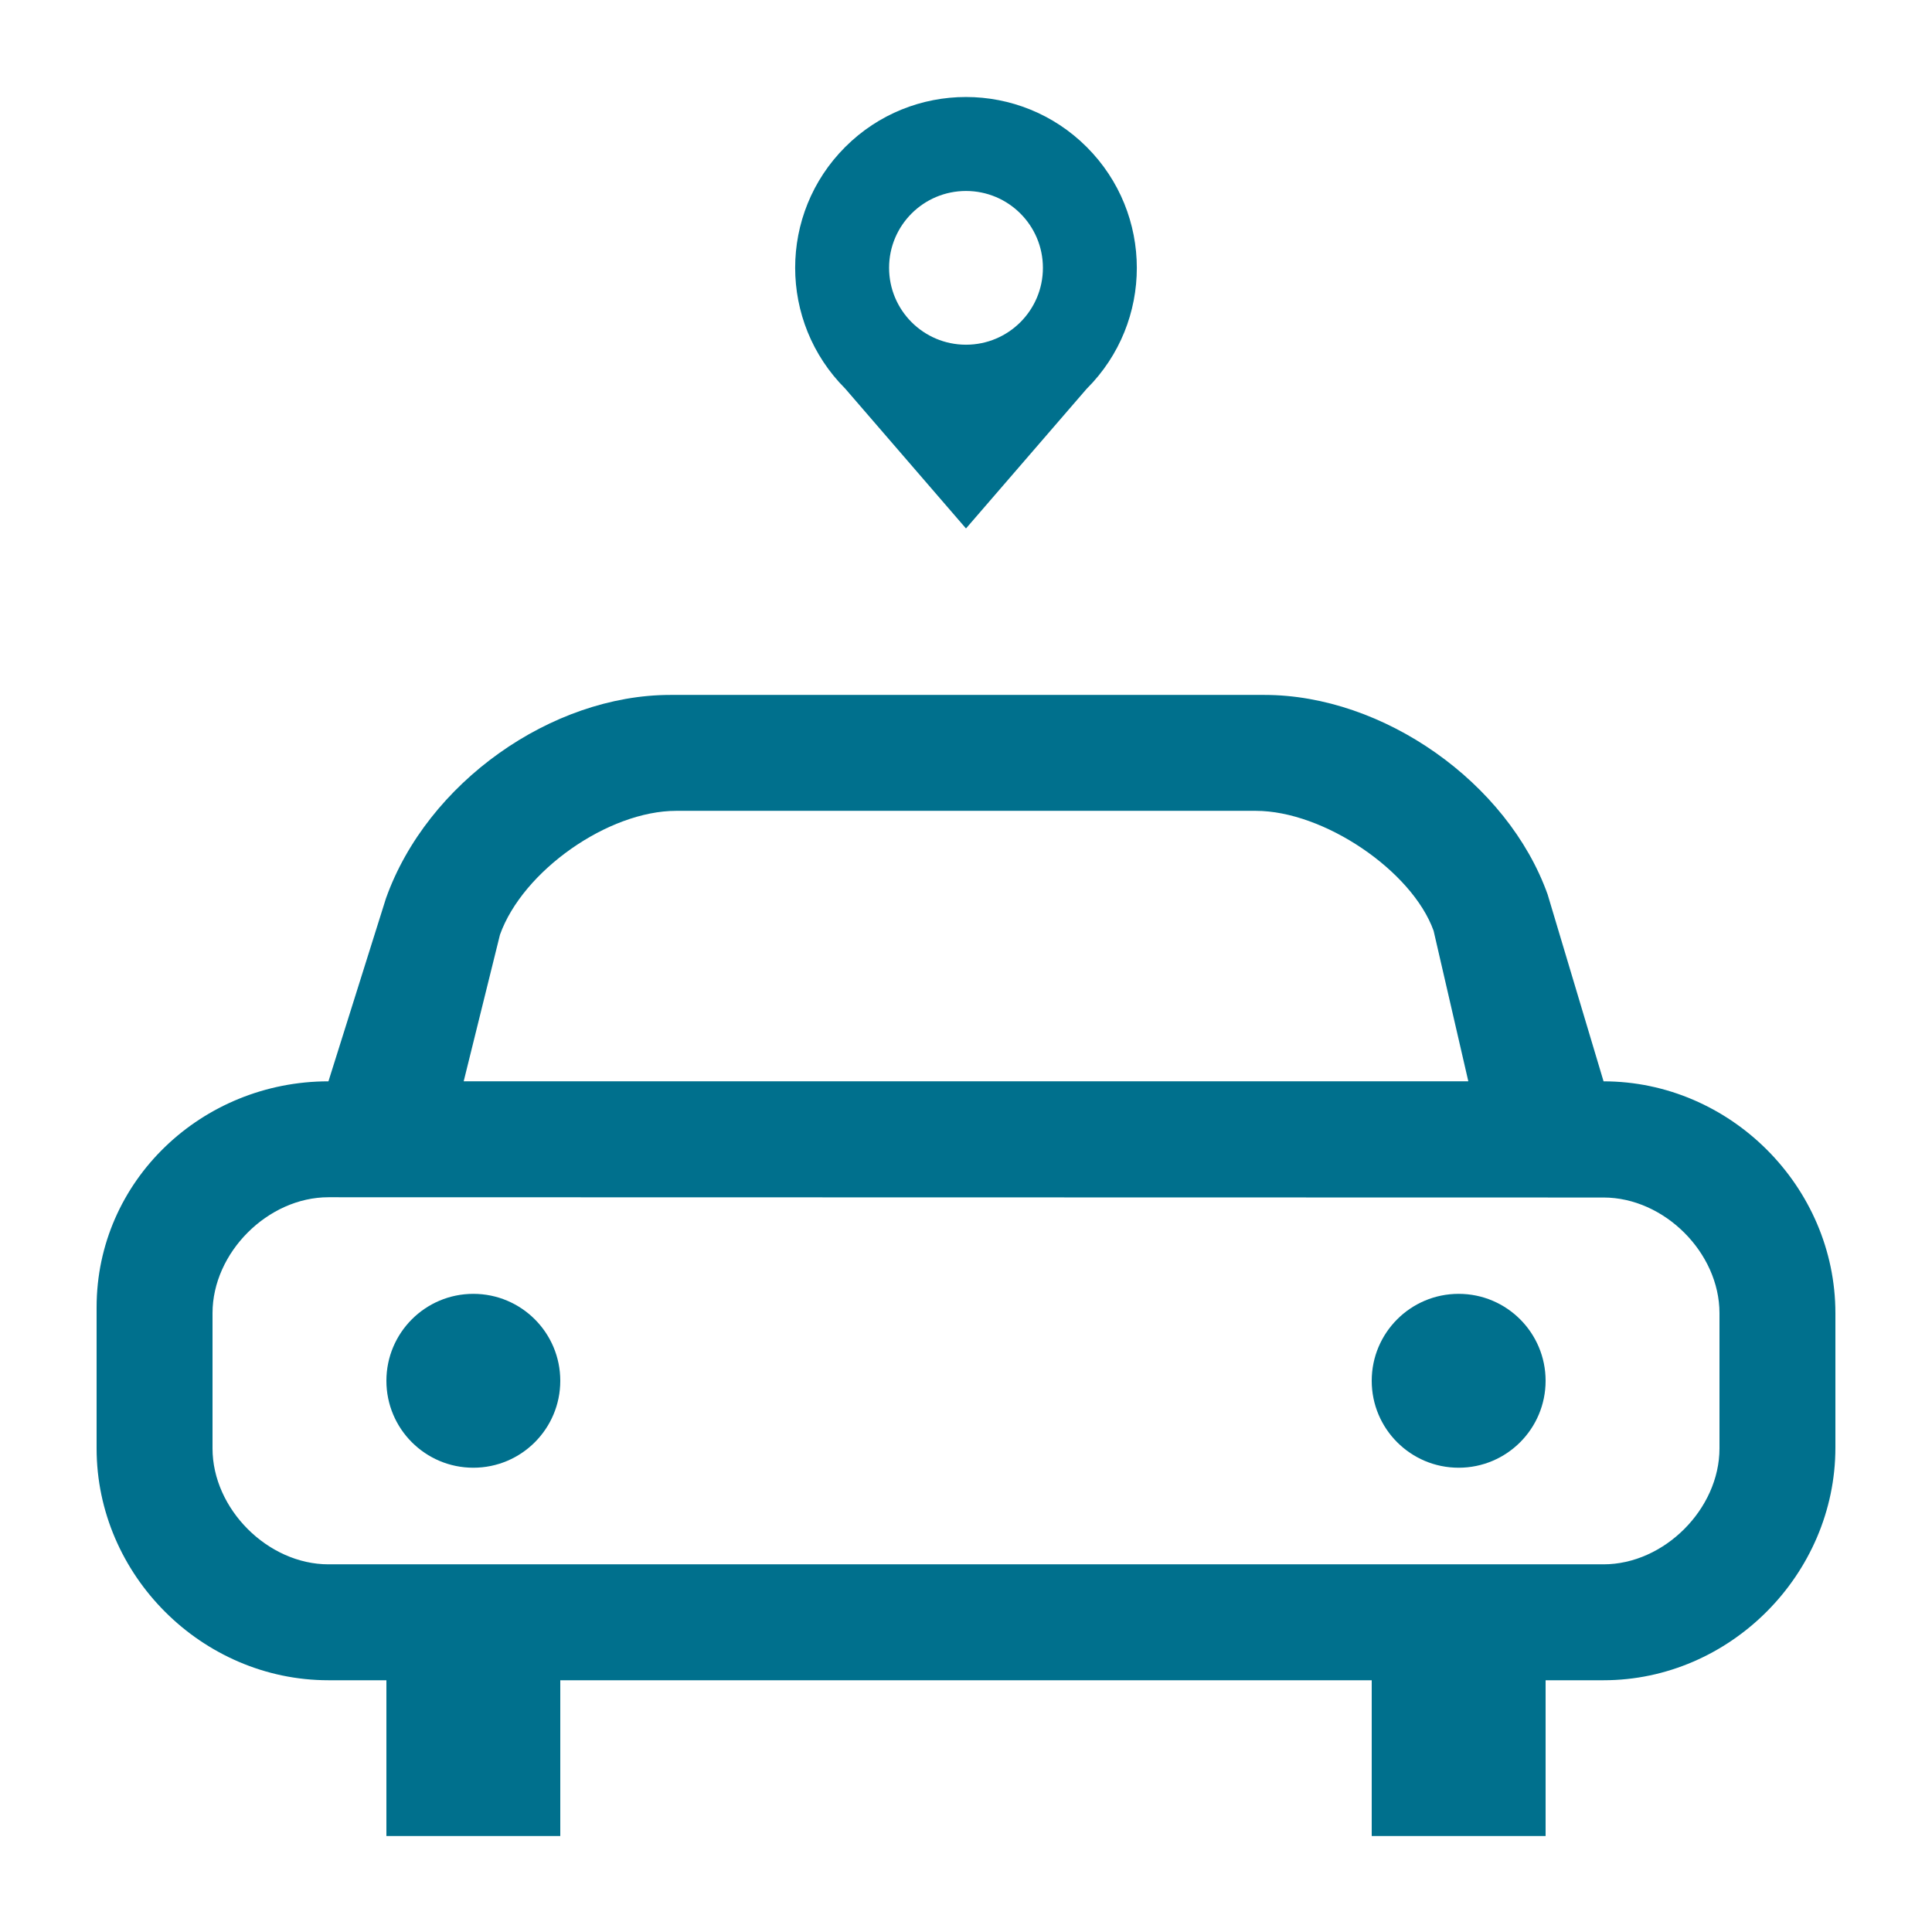
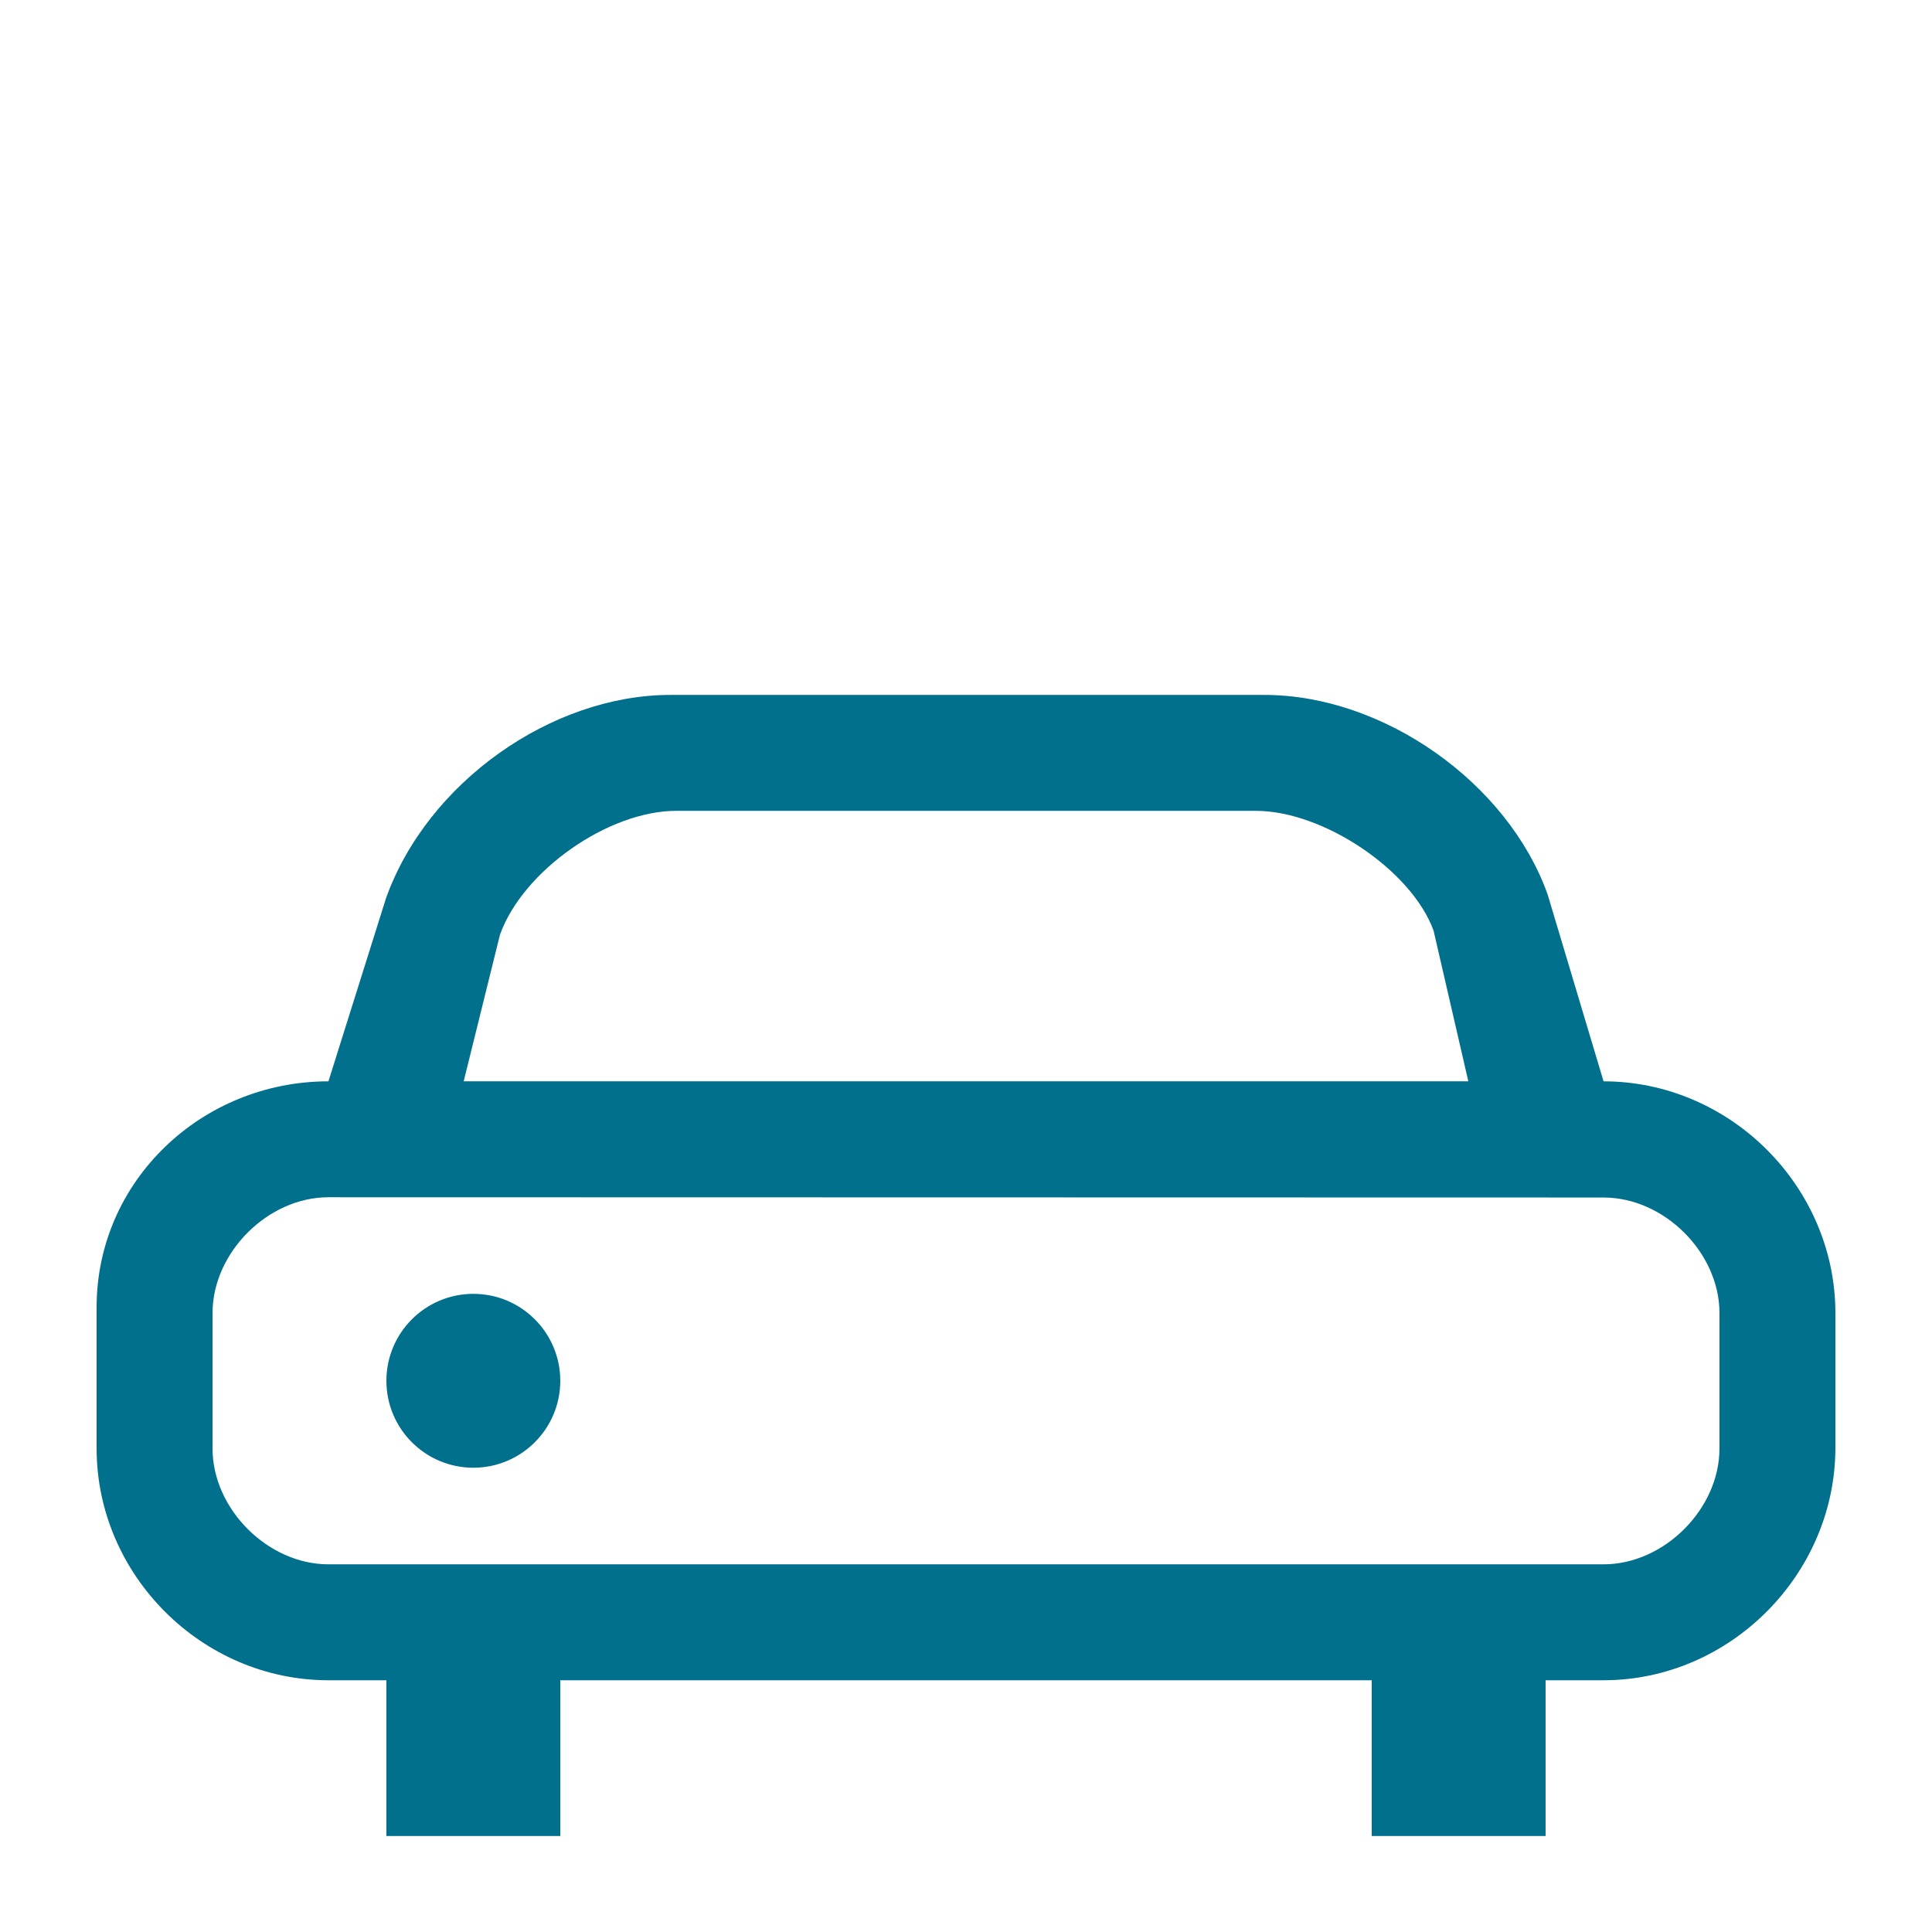
<svg xmlns="http://www.w3.org/2000/svg" width="1200pt" height="1200pt" version="1.1" viewBox="0 0 1200 1200">
  <g fill="#00708d">
    <path d="m996 671.63-34.738-116.07c-24.816-69.496-102.06-123.93-175.86-123.93h-369.04c-73.801 0-151.04 54.434-176.64 126.37l-35.723 113.63c-78.613 0-144 61.754-144 140.38v87.625c0 78.613 65.387 144 144 144h36v96.742h108v-96.742h504v96.742h108v-96.742h36c78.613 0 144-65.879 144-144.49v-83.508c0-78.613-65.387-144-144-144zm-685.46-91.059c14.184-39.719 67.273-76.945 109.46-76.945h360c42.191 0 97.043 37.223 110.44 74.496l21.562 93.508h-624zm757.46 319.06c0 37.621-34.379 72-72 72h-792c-37.621 0-72-34.379-72-72v-84c0-37.621 34.379-72 72-72l792 0.168c37.621 0 72 34.223 72 71.832z" />
    <path d="m348 857.63c0 29.824-24.176 54-54 54s-54-24.176-54-54c0-29.824 24.176-54 54-54s54 24.176 54 54" />
-     <path d="m960 857.63c0 29.824-24.176 54-54 54s-54-24.176-54-54c0-29.824 24.176-54 54-54s54 24.176 54 54" />
-     <path d="m675.01 91.344c-41.438-41.438-108.61-41.473-150.05-0.023-41.449 41.438-41.41 108.61 0.023 150.06l75.012 86.855 74.953-86.746c0.035-0.023 0.059-0.047 0.098-0.086 41.434-41.434 41.41-108.62-0.039-150.06zm-75.012 122.76c-26.387 0-47.773-21.383-47.773-47.746 0-26.367 21.387-47.738 47.773-47.738s47.773 21.383 47.773 47.746c0 26.363-21.387 47.738-47.773 47.738z" />
  </g>
</svg>